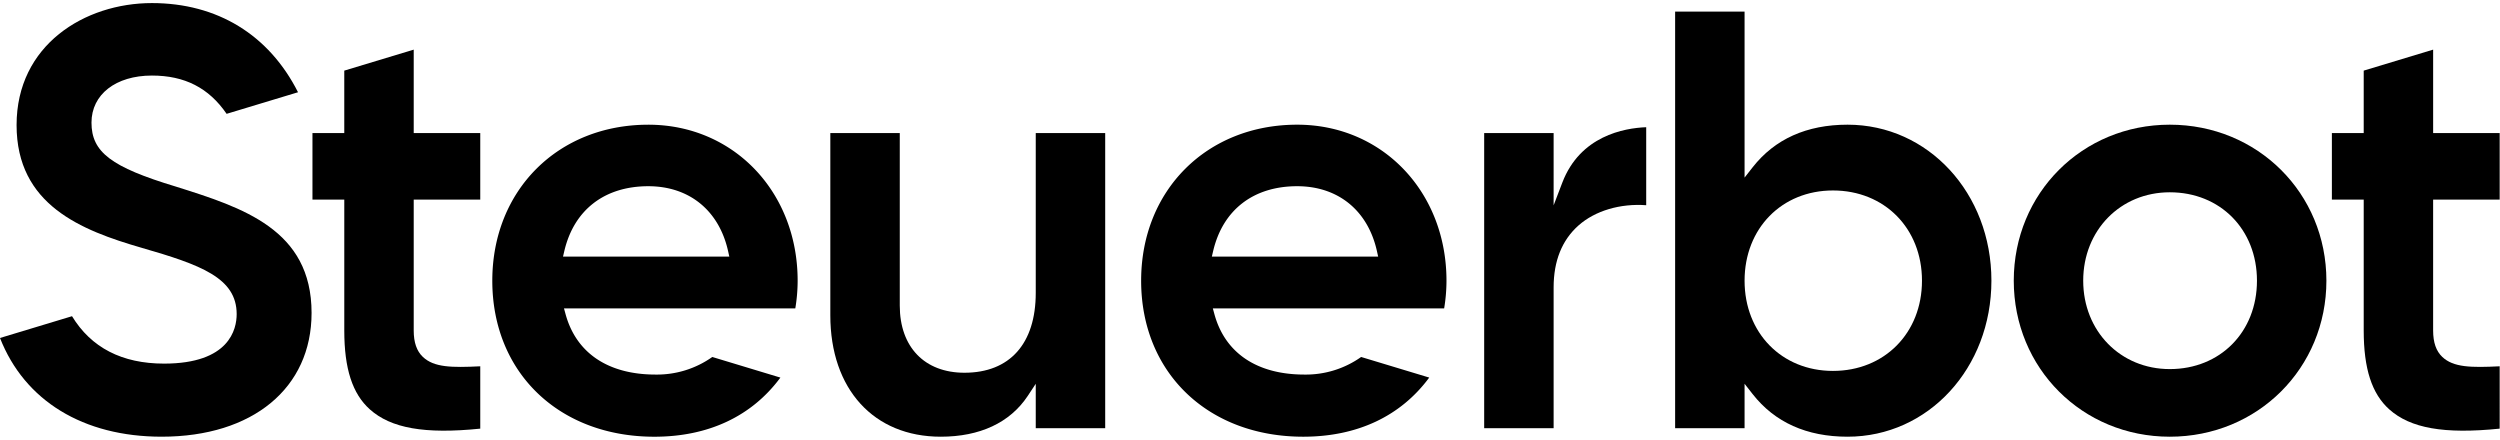
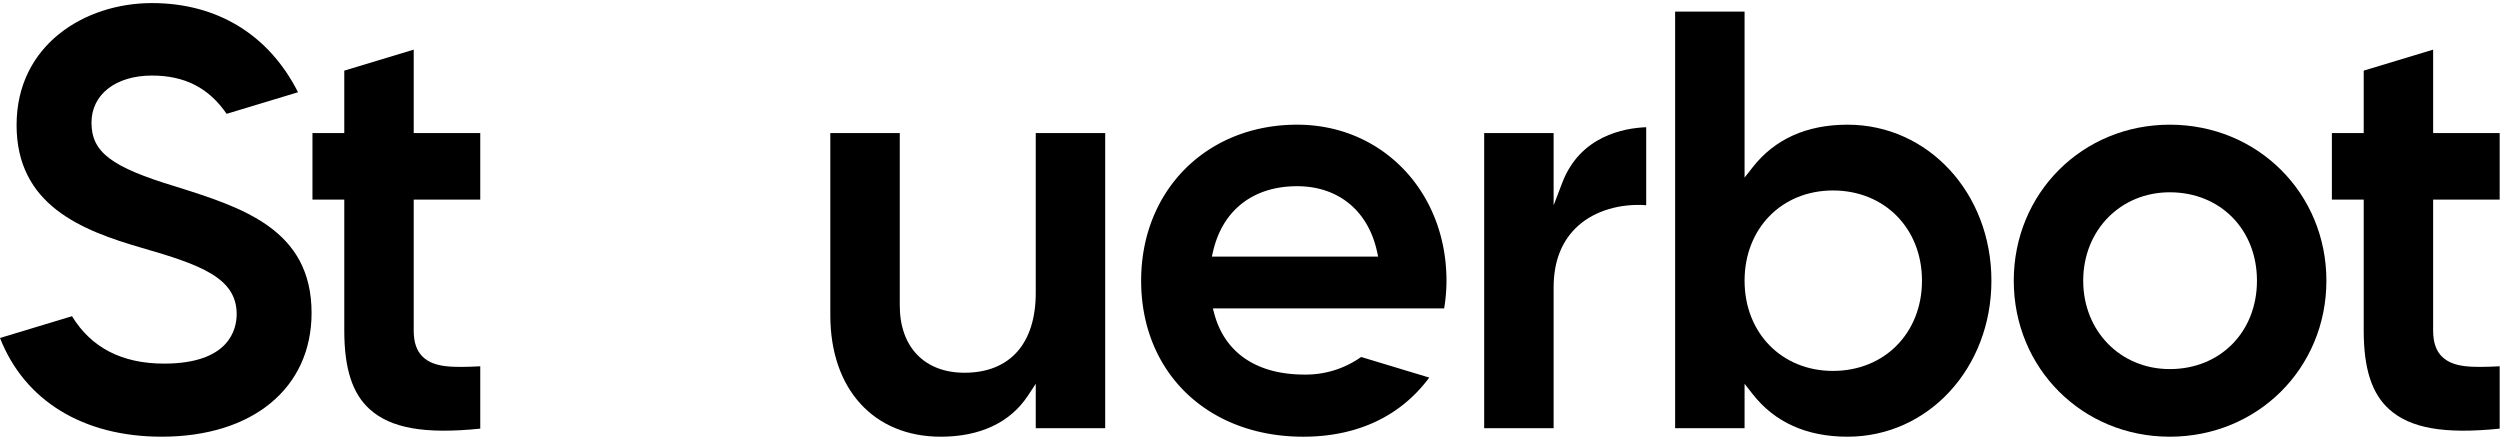
<svg xmlns="http://www.w3.org/2000/svg" width="1080" height="190" viewBox="0 0 1080 190">
  <defs>
    <style>
      .cls-1 {
        clip-path: url(#clip-steuerbot-wortmarke-transparent);
      }

      .cls-2 {
        fill: none;
      }
    </style>
    <clipPath id="clip-steuerbot-wortmarke-transparent">
      <rect width="1080" height="190" />
    </clipPath>
  </defs>
  <g id="steuerbot-wortmarke-transparent" class="cls-1">
    <g id="Logo_-_No_Symbol" data-name="Logo - No Symbol" transform="translate(0 -144)">
      <g id="Logo_-_No_Symbol-2" data-name="Logo - No Symbol" transform="translate(0 144)">
        <rect id="Frame" class="cls-2" width="1080" height="190" />
        <path id="t" d="M427.787,307.978c9.084,8.134,23.632,10.794,47.7,8.331V289.373c-12.381.62-19.992.495-24.789-4.049-2.662-2.52-3.957-6.247-3.957-11.394V217.375h28.746V188.628H446.744v-36.05l-29.994,9.069v26.982H403v28.746h13.751V273.93C416.751,290.415,420.255,301.234,427.787,307.978Z" transform="translate(604.372 -131.136)" />
        <path id="o" d="M415.42,165.548c-37.793,0-67.4,29.6-67.4,67.394s29.6,67.4,67.4,67.4c37.94,0,67.659-29.606,67.659-67.4S453.361,165.548,415.42,165.548Zm0,105.582c-21.322,0-37.4-16.415-37.4-38.188s16.078-38.188,37.4-38.188c21.822,0,37.663,16.06,37.663,38.188S437.243,271.13,415.42,271.13Z" transform="translate(521.925 -111.685)" />
        <path id="b" d="M363.988,194.864c-17.648,0-31.449,6.2-41.02,18.428l-3.472,4.434V146h-30V325.977h30V306.792l3.472,4.434c9.571,12.228,23.372,18.43,41.02,18.43,34.848,0,62.145-29.606,62.145-67.4S398.836,194.864,363.988,194.864Zm-6.3,106.371c-22.13,0-38.19-16.393-38.19-38.978s16.06-38.975,38.19-38.975c22.277,0,38.45,16.393,38.45,38.975S379.964,301.235,357.686,301.235Z" transform="translate(434.158 -141.001)" />
        <path id="r" d="M297.24,208.433c7.174-6.367,18.028-9.574,29.251-8.746v-33.7c-9.576.367-28.529,3.77-36.238,23.927l-3.757,9.824V168.525h-30V296.009h30v-60.83C286.5,223.761,290.111,214.759,297.24,208.433Z" transform="translate(384.668 -111.033)" />
        <path id="e" d="M264.612,165.548c-39.053,0-67.4,28.344-67.4,67.394,0,39.682,28.794,67.4,70.024,67.4,23.3,0,42.07-8.824,54.431-25.547L292.249,265.9a41.355,41.355,0,0,1-24.484,7.6c-20.495,0-34.313-9.276-38.908-26.119l-.667-2.455h99.917a73.245,73.245,0,0,0,1.012-11.978C329.119,194.522,301.388,165.548,264.612,165.548Zm-36.858,56.993.56-2.385c4.174-17.813,17.405-28.029,36.3-28.029,17.678,0,30.561,10.486,34.466,28.049l.522,2.365Z" transform="translate(295.761 -111.685)" />
        <path id="u" d="M191.2,298.163c16.9,0,29.876-6.059,37.518-17.523l3.522-5.334v19.178h30V167h-30v69.019c0,21.932-11.2,34.511-30.8,34.511-17.235,0-27.944-11.111-27.944-29V167h-30v78.737C143.5,277.583,162.223,298.163,191.2,298.163Z" transform="translate(215.204 -109.507)" />
-         <path id="e-2" data-name="e" d="M180.115,265.9a41.372,41.372,0,0,1-24.484,7.6c-20.5,0-34.313-9.276-38.908-26.119l-.67-2.455h99.92a73.252,73.252,0,0,0,1.012-11.978c0-38.42-27.731-67.394-64.507-67.394-39.053,0-67.4,28.344-67.4,67.394,0,39.682,28.794,67.4,70.024,67.4,23.3,0,42.07-8.824,54.431-25.547h0Zm-63.934-45.742c4.174-17.813,17.405-28.029,36.3-28.029,17.678,0,30.561,10.486,34.463,28.049l.525,2.365H115.621Z" transform="translate(127.596 -111.685)" />
        <path id="t-2" data-name="t" d="M78.784,307.978c9.084,8.134,23.632,10.794,47.706,8.331V289.373c-12.383.622-19.995.495-24.792-4.049-2.662-2.52-3.955-6.247-3.955-11.394V217.375h28.746V188.628H97.744v-36.05l-30,9.069v26.982H54v28.746H67.748V273.93C67.748,290.415,71.255,301.234,78.784,307.978Z" transform="translate(80.983 -131.136)" />
        <path id="S" d="M75.938,223.8c-27.929-8.431-36.415-14.881-36.415-27.631,0-12.158,10.491-20.327,26.107-20.327,14.143,0,24.577,5.314,32.268,16.538l30.846-9.326c-12.571-24.857-34.918-38.52-63.114-38.52-29.054,0-58.468,18.1-58.468,52.688,0,34.488,27.884,45.454,54.016,53.028,25.549,7.369,41.065,12.976,41.065,28.654,0,6.429-3.057,21.38-31.361,21.38-18.168,0-31.5-6.889-39.767-20.482L0,289.207H0c10.616,27.129,35.97,42.647,69.831,42.647,39.347,0,64.769-20.99,64.769-53.476C134.6,242.3,104.779,232.894,75.938,223.8Z" transform="translate(0 -143.201)" />
      </g>
    </g>
  </g>
</svg>